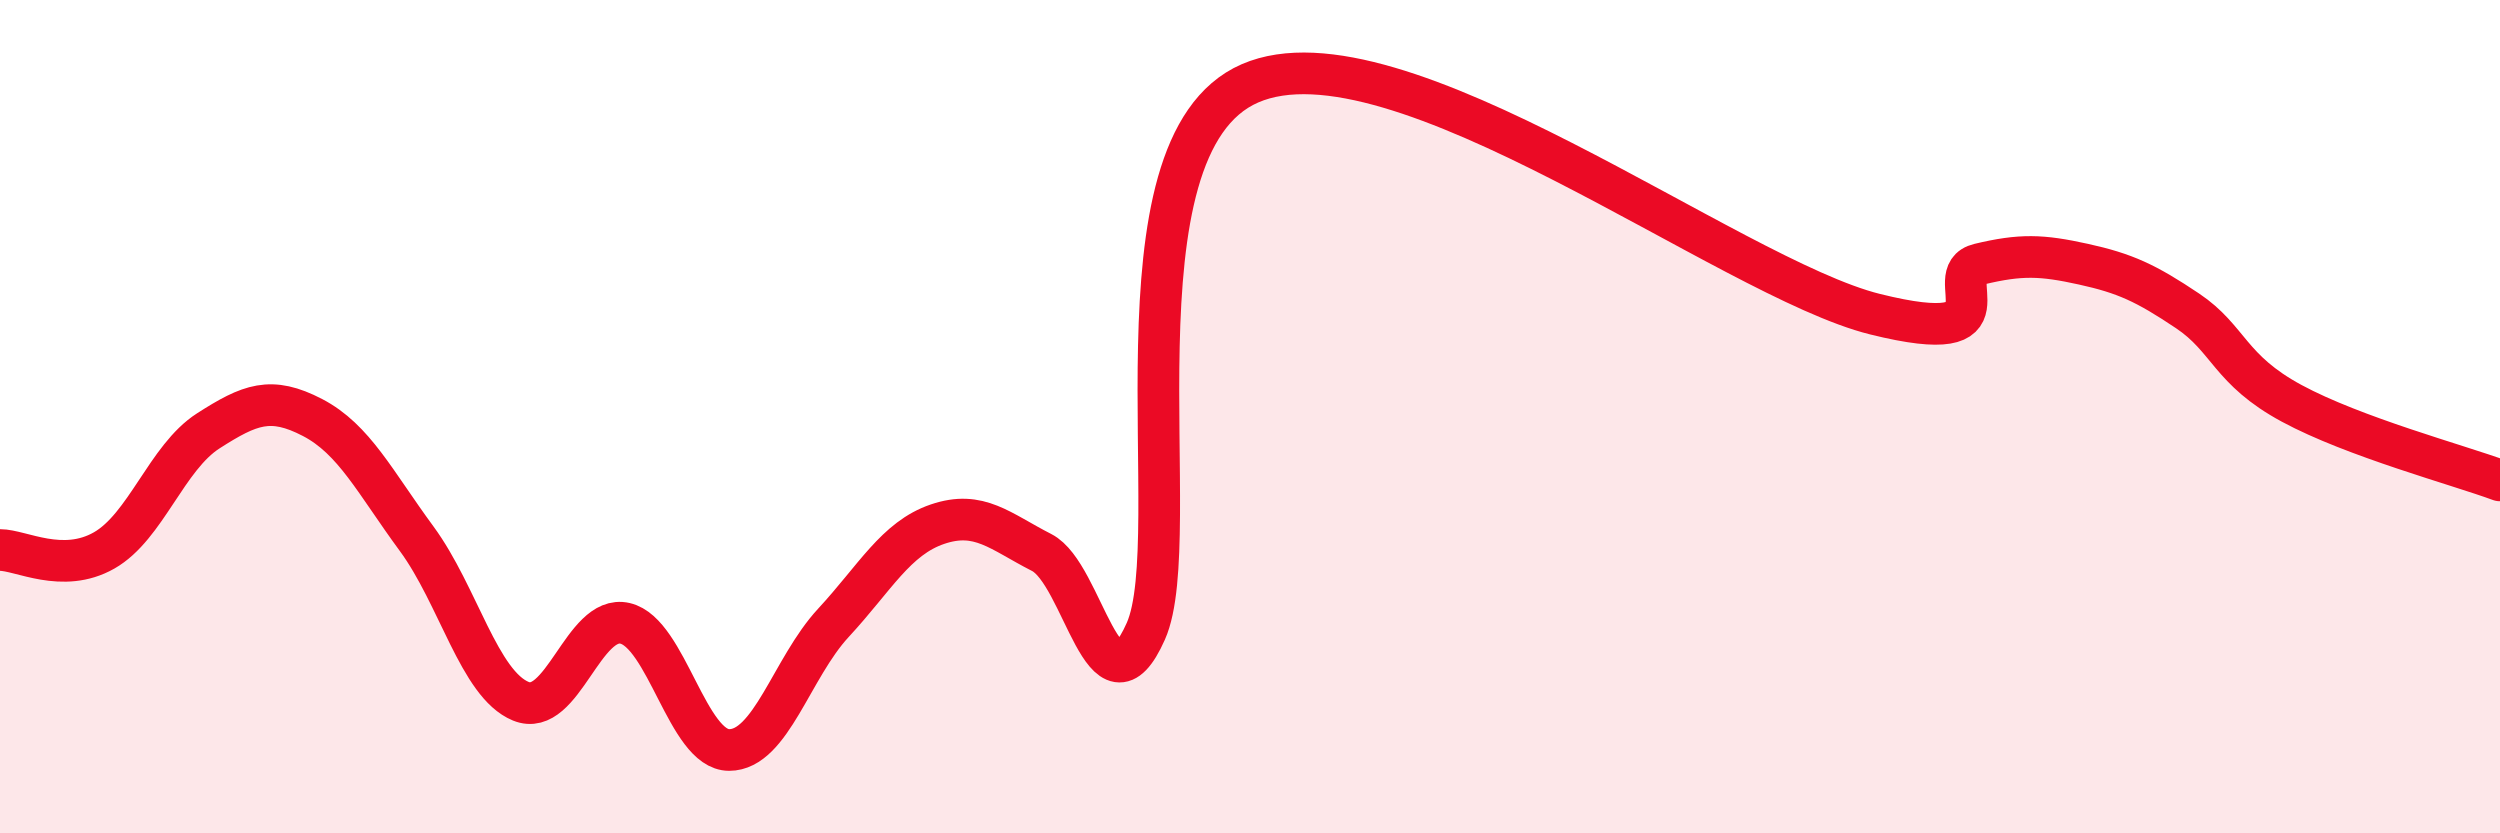
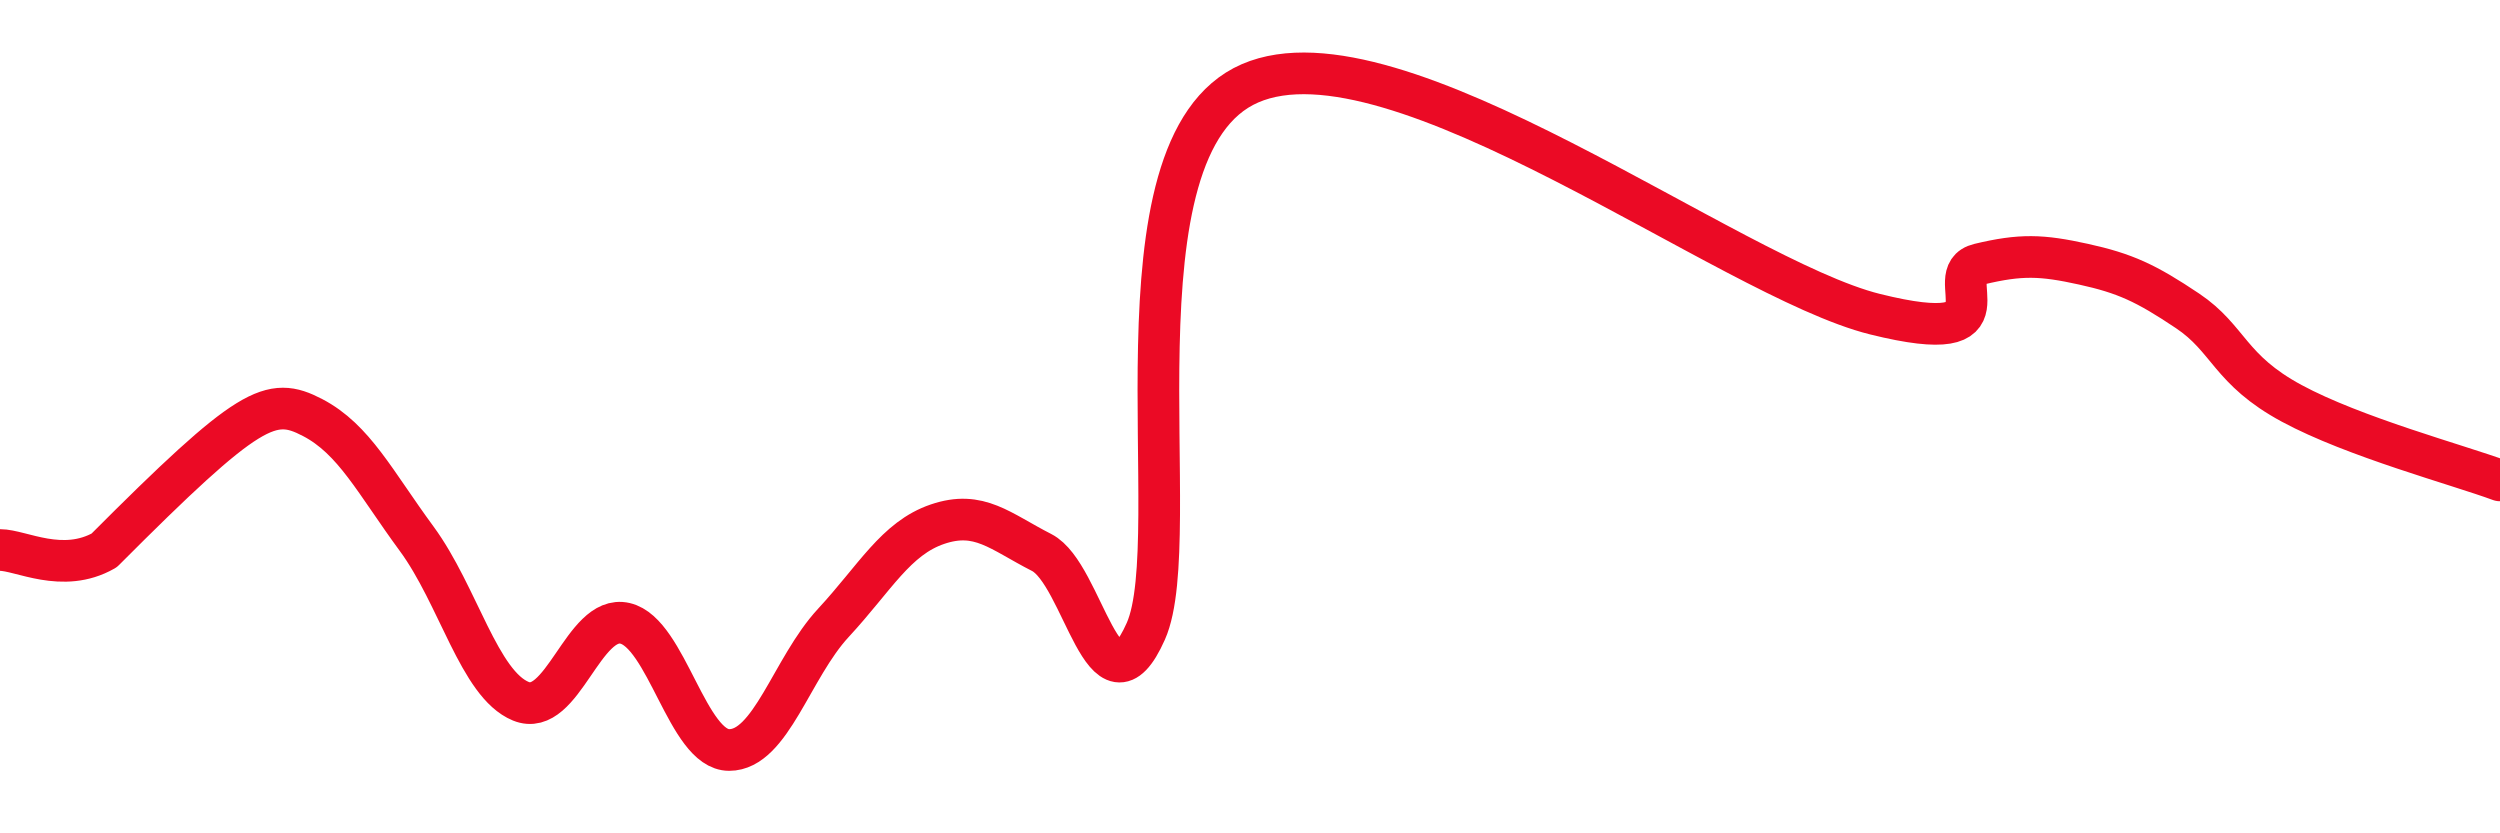
<svg xmlns="http://www.w3.org/2000/svg" width="60" height="20" viewBox="0 0 60 20">
-   <path d="M 0,13.2 C 0.5,13.2 1.5,13.78 2.5,13.21 C 3.5,12.64 4,10.98 5,10.34 C 6,9.7 6.5,9.5 7.5,10.02 C 8.5,10.54 9,11.57 10,12.93 C 11,14.29 11.5,16.42 12.5,16.83 C 13.5,17.24 14,14.73 15,14.96 C 16,15.19 16.5,18 17.5,18 C 18.5,18 19,16.03 20,14.95 C 21,13.87 21.5,12.92 22.5,12.58 C 23.5,12.24 24,12.75 25,13.26 C 26,13.77 26.5,17.4 27.5,15.15 C 28.5,12.9 26.5,3.52 30,2 C 33.5,0.48 41.5,6.67 45,7.54 C 48.5,8.41 46.5,6.58 47.5,6.34 C 48.5,6.1 49,6.12 50,6.34 C 51,6.56 51.5,6.79 52.5,7.46 C 53.5,8.13 53.5,8.87 55,9.68 C 56.5,10.49 59,11.16 60,11.53L60 20L0 20Z" fill="#EB0A25" opacity="0.1" stroke-linecap="round" stroke-linejoin="round" />
-   <path d="M 0,13.2 C 0.5,13.2 1.5,13.78 2.5,13.21 C 3.5,12.64 4,10.98 5,10.34 C 6,9.7 6.5,9.5 7.5,10.02 C 8.5,10.54 9,11.57 10,12.93 C 11,14.29 11.5,16.42 12.5,16.83 C 13.5,17.24 14,14.73 15,14.96 C 16,15.19 16.5,18 17.5,18 C 18.5,18 19,16.03 20,14.95 C 21,13.87 21.5,12.92 22.5,12.58 C 23.5,12.24 24,12.75 25,13.26 C 26,13.77 26.5,17.4 27.5,15.15 C 28.5,12.9 26.5,3.52 30,2 C 33.5,0.48 41.5,6.67 45,7.54 C 48.5,8.41 46.5,6.58 47.5,6.34 C 48.5,6.1 49,6.12 50,6.34 C 51,6.56 51.5,6.79 52.5,7.46 C 53.5,8.13 53.5,8.87 55,9.68 C 56.5,10.49 59,11.16 60,11.53" stroke="#EB0A25" stroke-width="1" fill="none" stroke-linecap="round" stroke-linejoin="round" />
+   <path d="M 0,13.2 C 0.5,13.2 1.5,13.78 2.5,13.21 C 6,9.7 6.5,9.5 7.5,10.02 C 8.5,10.54 9,11.57 10,12.93 C 11,14.29 11.5,16.42 12.5,16.83 C 13.5,17.24 14,14.73 15,14.96 C 16,15.19 16.5,18 17.5,18 C 18.5,18 19,16.03 20,14.95 C 21,13.87 21.5,12.92 22.5,12.58 C 23.5,12.24 24,12.75 25,13.26 C 26,13.77 26.5,17.4 27.5,15.15 C 28.5,12.9 26.5,3.52 30,2 C 33.5,0.48 41.5,6.67 45,7.54 C 48.5,8.41 46.5,6.58 47.5,6.34 C 48.5,6.1 49,6.12 50,6.34 C 51,6.56 51.5,6.79 52.5,7.46 C 53.5,8.13 53.5,8.87 55,9.68 C 56.5,10.49 59,11.16 60,11.53" stroke="#EB0A25" stroke-width="1" fill="none" stroke-linecap="round" stroke-linejoin="round" />
</svg>